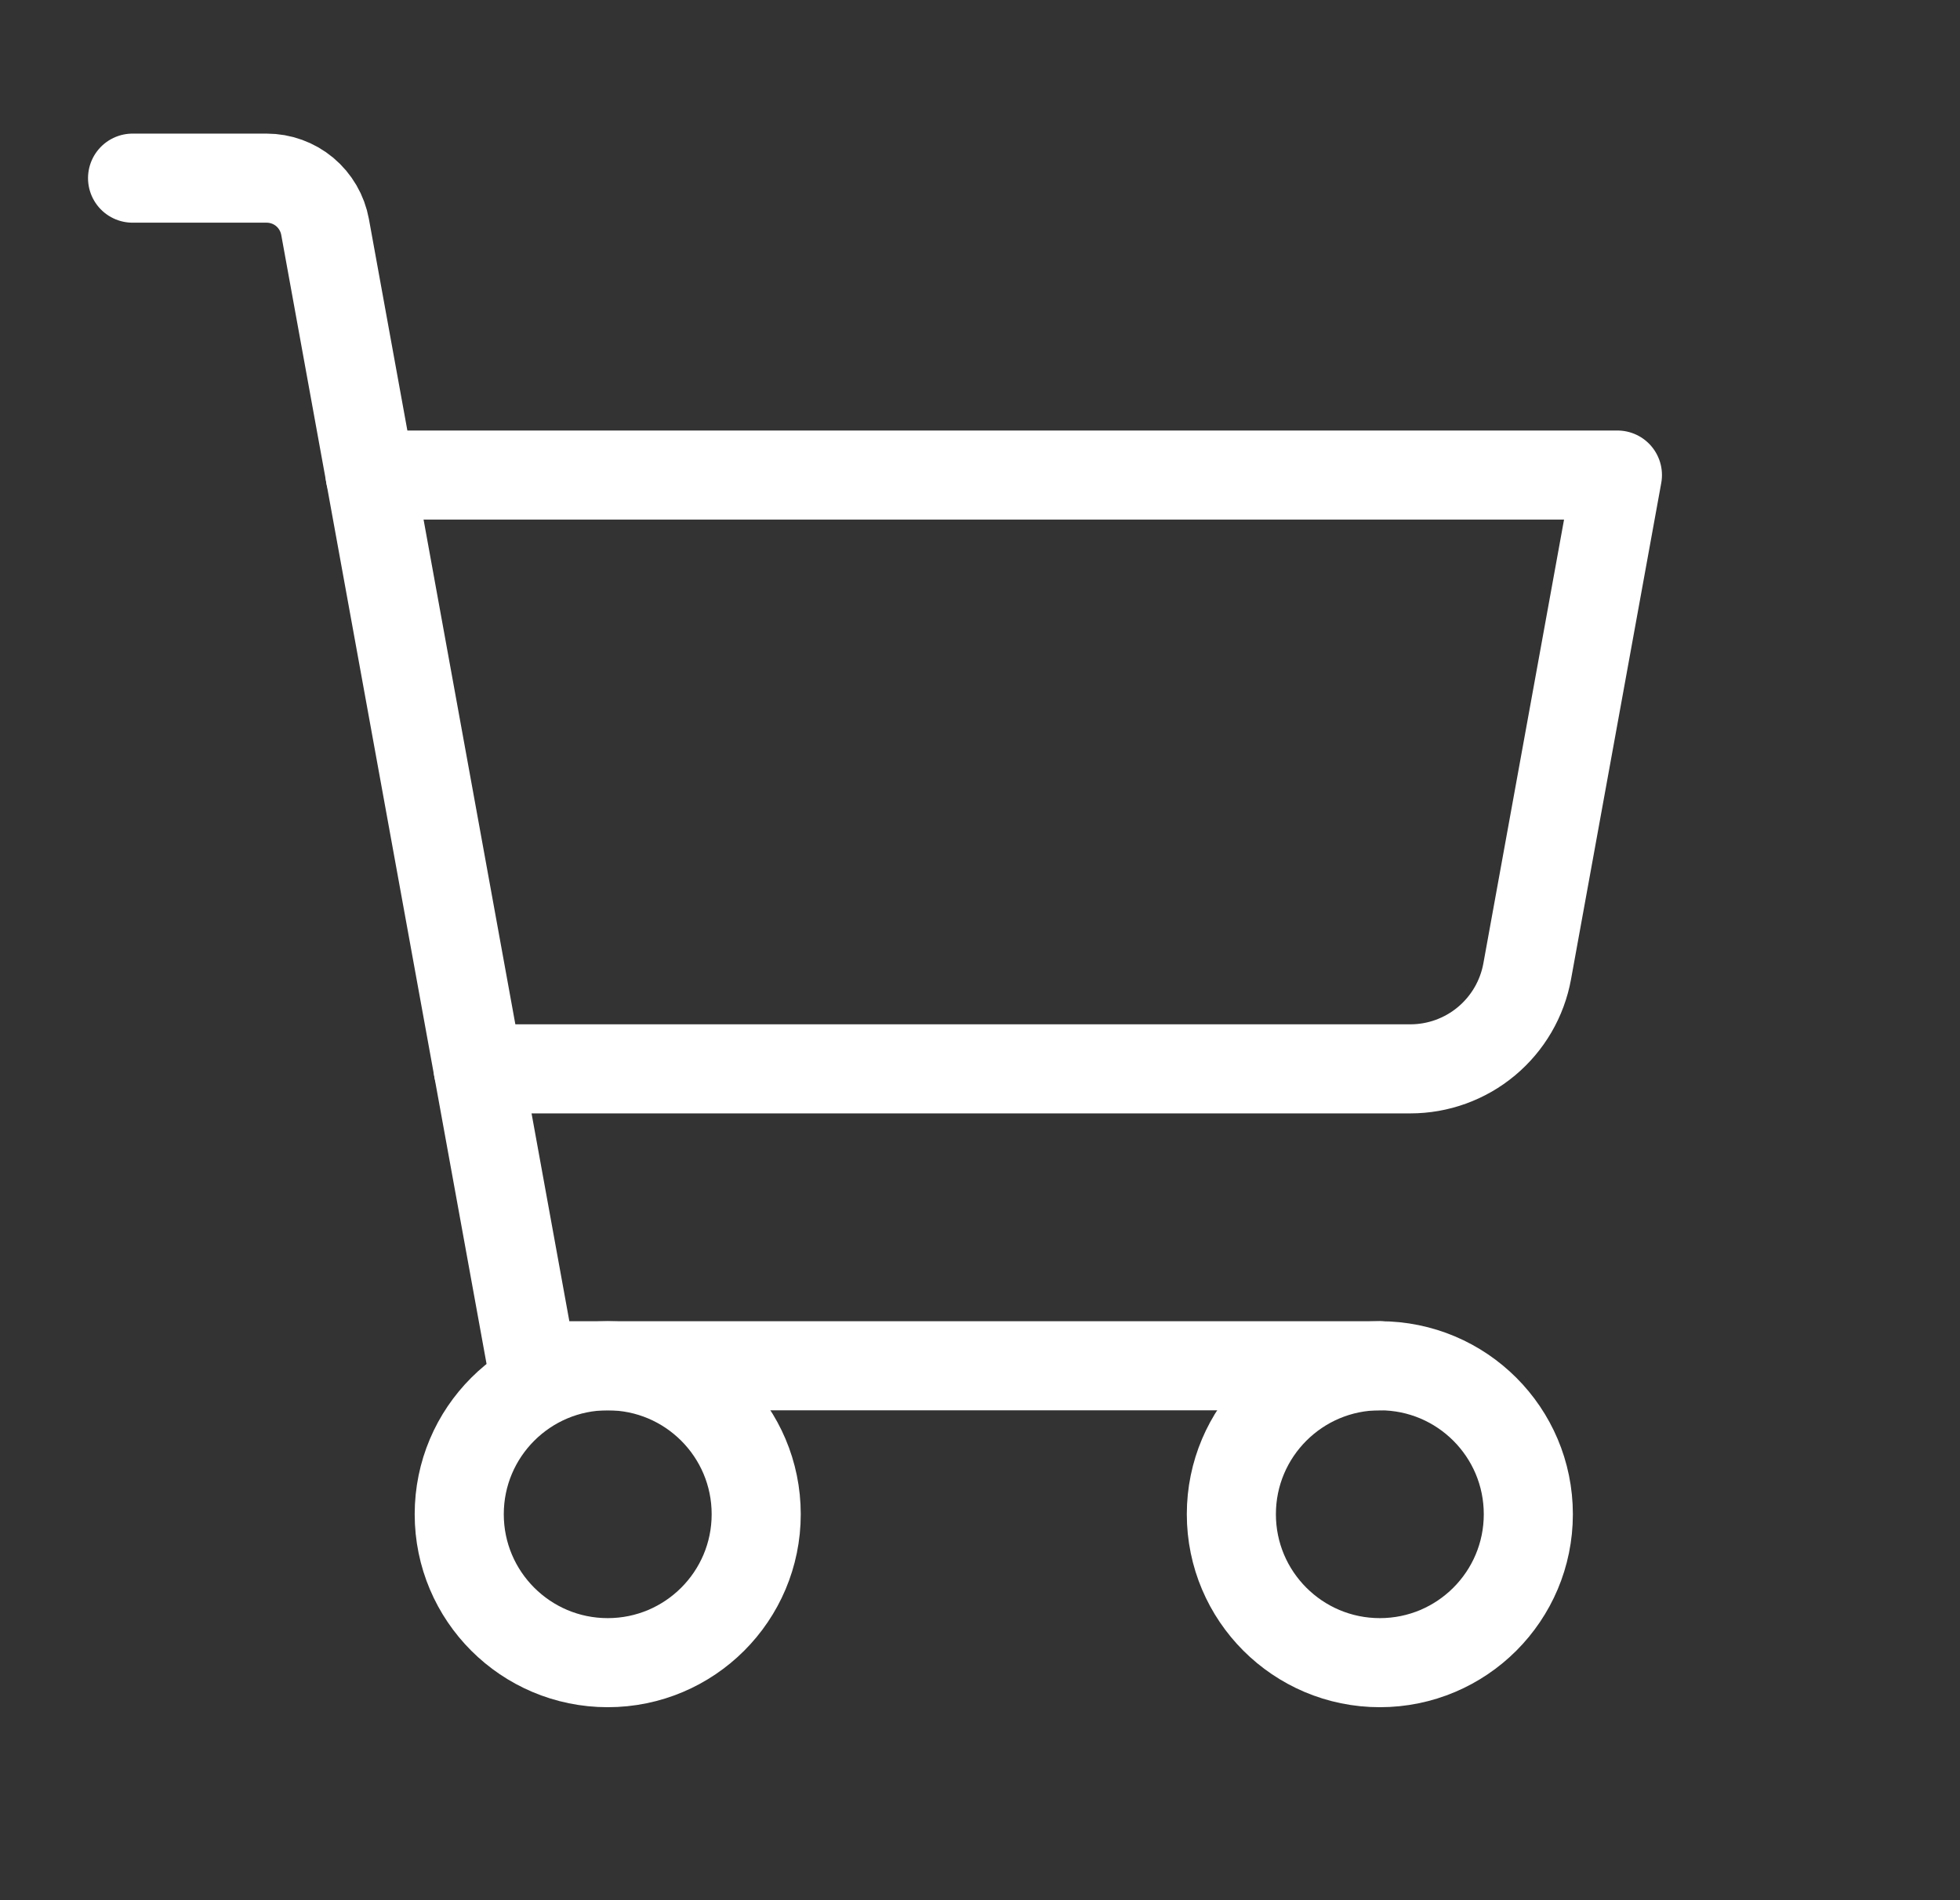
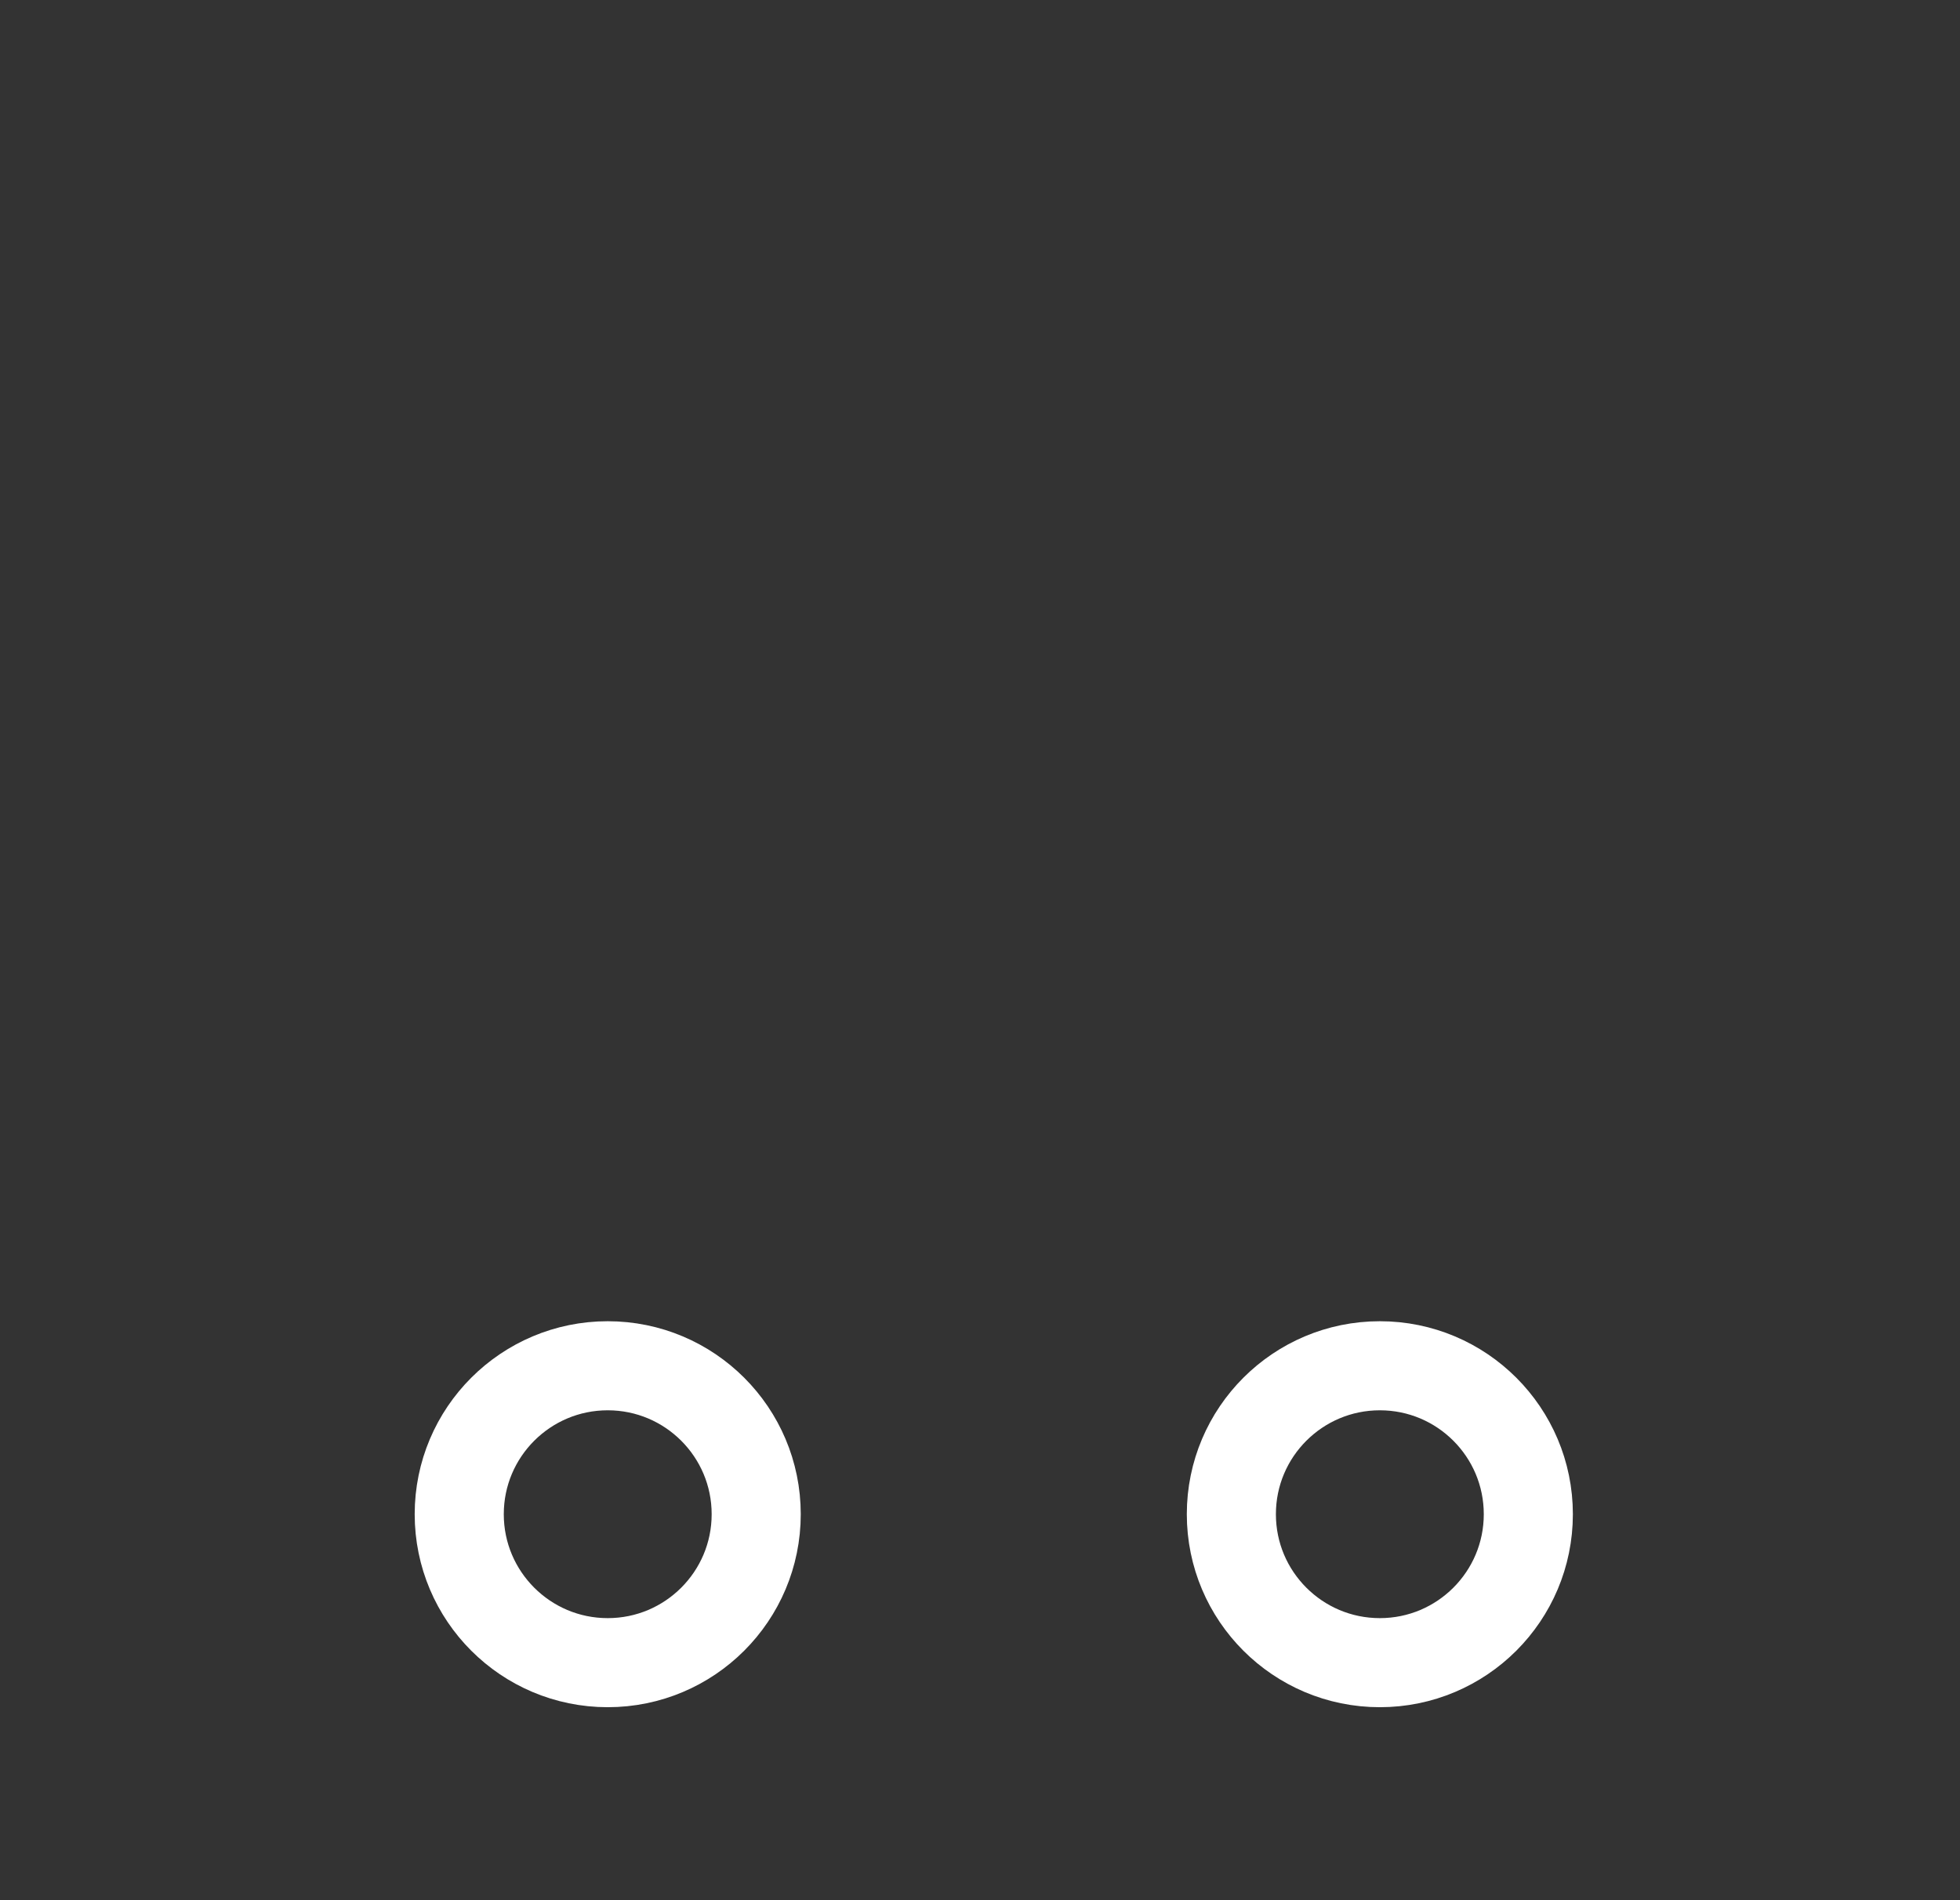
<svg xmlns="http://www.w3.org/2000/svg" width="33" height="32" viewBox="0 0 33 32" fill="none">
  <rect x="0" y="0" width="33" height="32" fill="#333333" stroke="none" />
-   <path d="M23.232 23H8.96L5.473 3.821C5.431 3.591 5.309 3.382 5.13 3.232C4.95 3.082 4.723 3 4.489 3H2.232" stroke="white" stroke-width="1.5" stroke-linecap="round" stroke-linejoin="round" />
  <path d="M10.232 28C11.613 28 12.732 26.881 12.732 25.5C12.732 24.119 11.613 23 10.232 23C8.852 23 7.732 24.119 7.732 25.5C7.732 26.881 8.852 28 10.232 28Z" stroke="white" stroke-width="1.5" stroke-linecap="round" stroke-linejoin="round" />
  <path d="M23.232 28C24.613 28 25.732 26.881 25.732 25.5C25.732 24.119 24.613 23 23.232 23C21.852 23 20.732 24.119 20.732 25.5C20.732 26.881 21.852 28 23.232 28Z" stroke="white" stroke-width="1.5" stroke-linecap="round" stroke-linejoin="round" />
-   <path d="M8.051 18H23.745C24.213 18 24.667 17.836 25.027 17.535C25.386 17.235 25.629 16.819 25.713 16.358L27.232 8H6.232" stroke="white" stroke-width="1.5" stroke-linecap="round" stroke-linejoin="round" />
</svg>